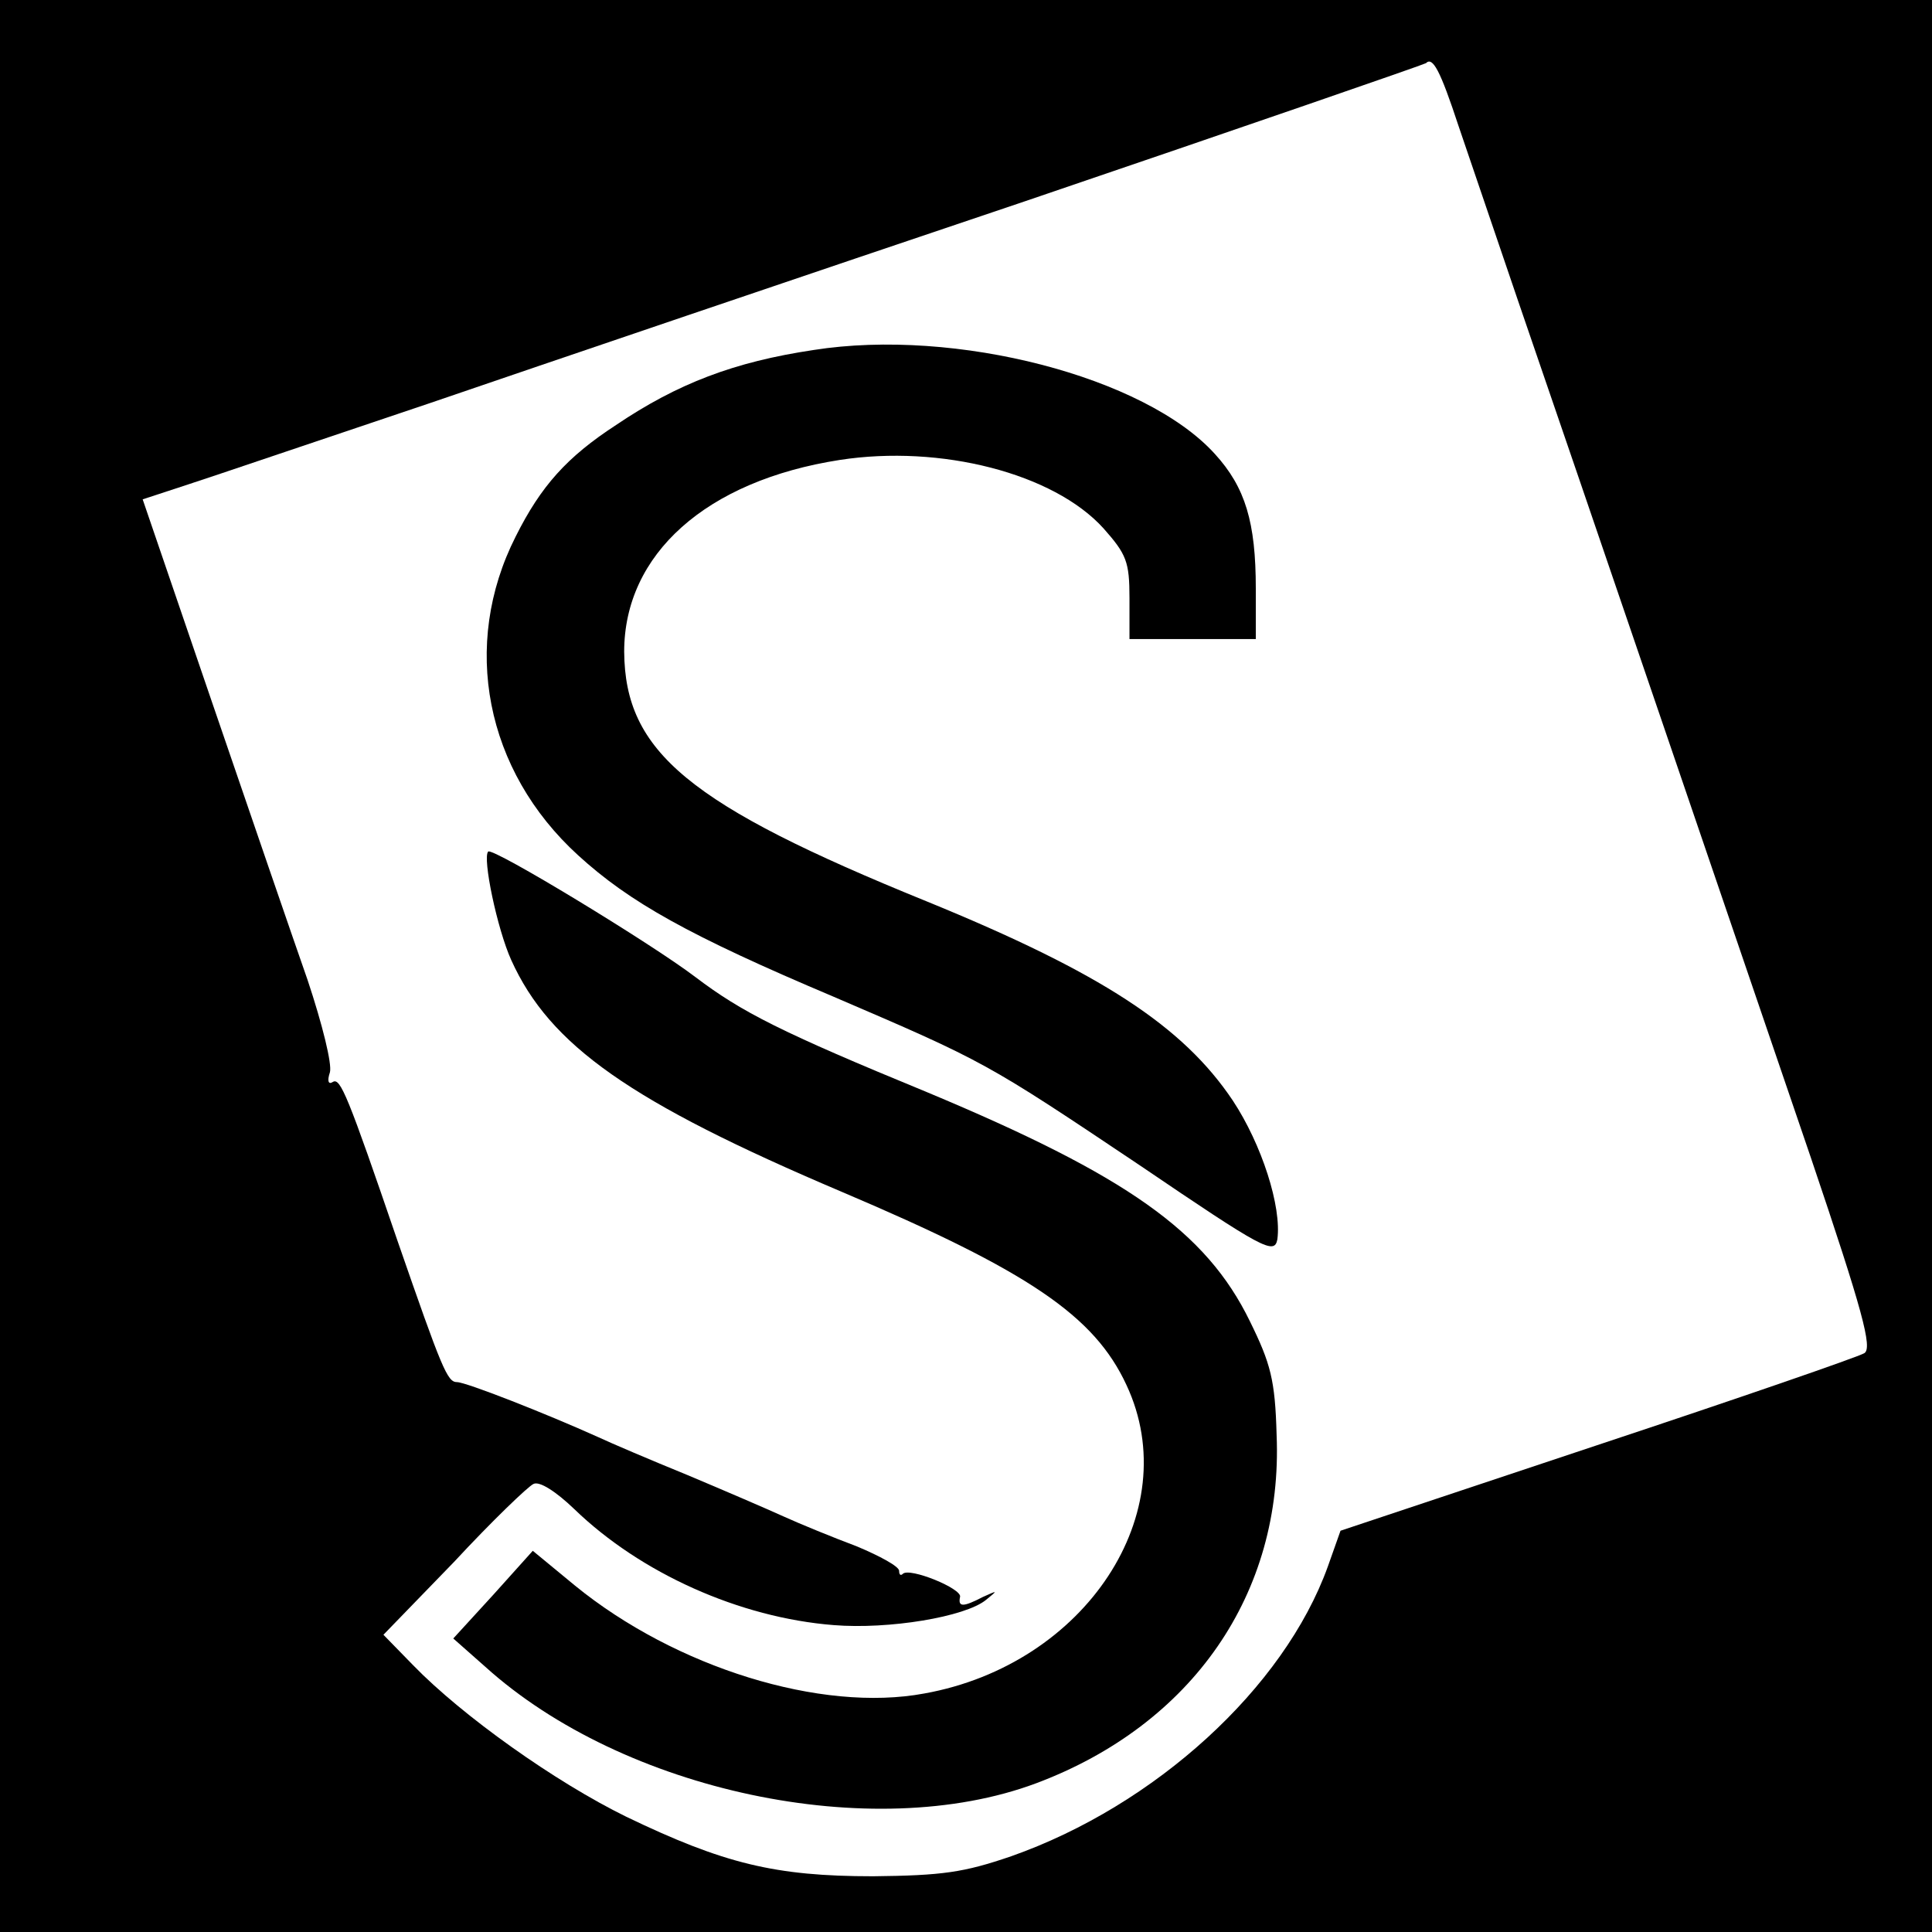
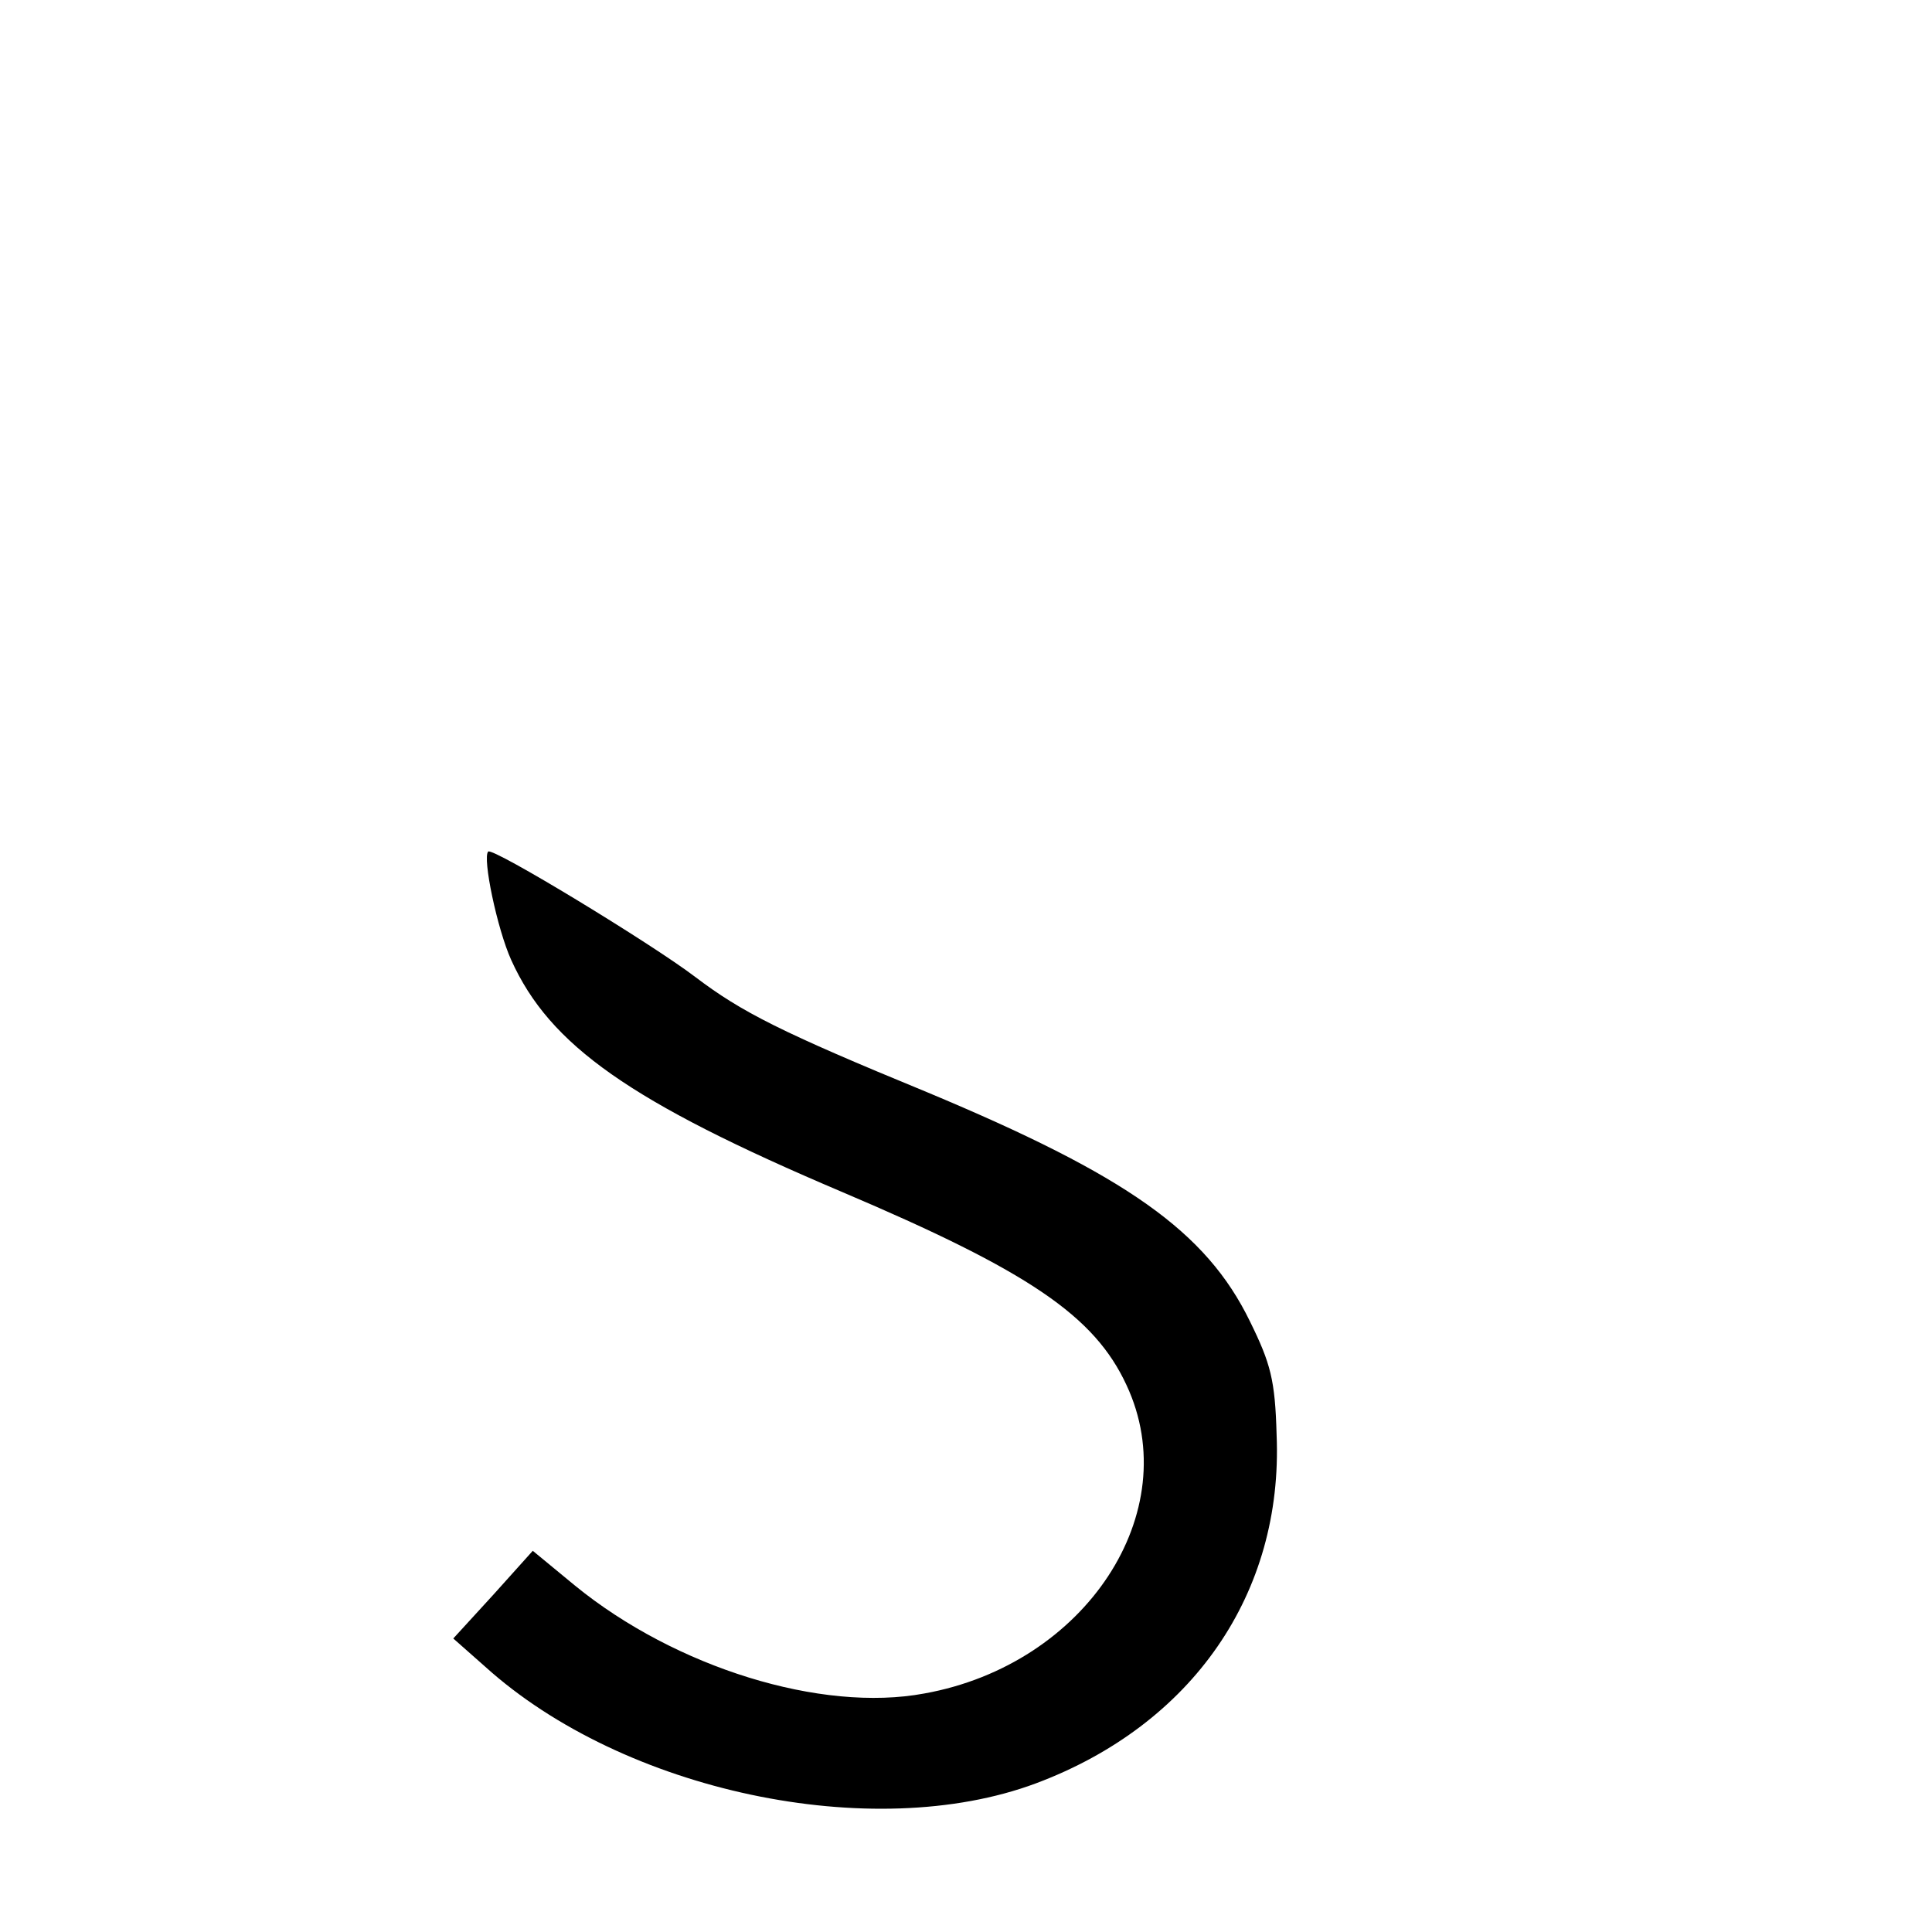
<svg xmlns="http://www.w3.org/2000/svg" version="1.0" width="260pt" height="260pt" viewBox="0 0 260 260" preserveAspectRatio="xMidYMid meet">
  <g transform="translate(0,260) scale(0.1,-0.1)" fill="#000000" stroke="none">
-     <path d="M0 1300 l0 -1300 1300 0 1300 0 0 1300 0 1300 -1300 0 -1300 0 0 -1300z m1963 1130 c14 -41 50 -147 80 -235 85 -247 298 -872 394 -1153 70 -207 83 -256 72 -263 -8 -5 -170 -61 -360 -124 l-345 -115 -17 -48 c-59 -164 -233 -322 -426 -390 -64 -22 -93 -26 -186 -27 -132 0 -201 17 -332 80 -96 47 -221 136 -287 204 l-40 41 95 98 c51 55 100 102 107 105 8 4 30 -10 55 -34 89 -86 222 -146 349 -156 74 -6 177 11 205 34 16 13 16 13 -4 4 -27 -14 -34 -14 -31 0 3 11 -68 40 -77 31 -3 -3 -5 -1 -5 4 0 6 -26 20 -57 33 -32 12 -76 30 -98 40 -22 10 -80 35 -130 56 -49 20 -103 43 -120 51 -71 32 -178 74 -190 74 -13 0 -20 17 -80 190 -67 196 -77 220 -87 214 -6 -4 -8 1 -4 13 3 11 -10 64 -30 124 -20 57 -78 226 -129 375 l-93 272 61 20 c34 11 181 61 327 110 146 50 505 172 799 271 294 100 537 184 540 186 9 9 19 -9 44 -85z" />
-     <path d="M1095 2129 c-107 -16 -183 -45 -266 -101 -66 -43 -101 -82 -135 -150 -74 -146 -41 -315 84 -429 69 -63 149 -108 343 -190 205 -88 205 -88 414 -228 165 -112 180 -120 184 -99 6 44 -21 128 -60 187 -67 100 -177 172 -412 268 -320 130 -406 201 -407 336 0 131 110 230 290 258 136 21 288 -18 355 -92 31 -35 35 -45 35 -94 l0 -55 85 0 85 0 0 68 c0 89 -14 136 -55 181 -94 104 -349 170 -540 140z" />
    <path d="M657 1454 c-8 -8 12 -104 31 -146 52 -115 160 -191 445 -312 252 -107 340 -167 383 -260 80 -171 -55 -376 -272 -415 -139 -26 -335 35 -470 145 l-57 47 -53 -59 -54 -59 43 -38 c186 -168 521 -239 741 -157 211 79 333 256 324 469 -2 74 -8 96 -36 153 -59 121 -166 196 -434 308 -197 81 -250 108 -312 155 -59 45 -273 175 -279 169z" />
  </g>
</svg>